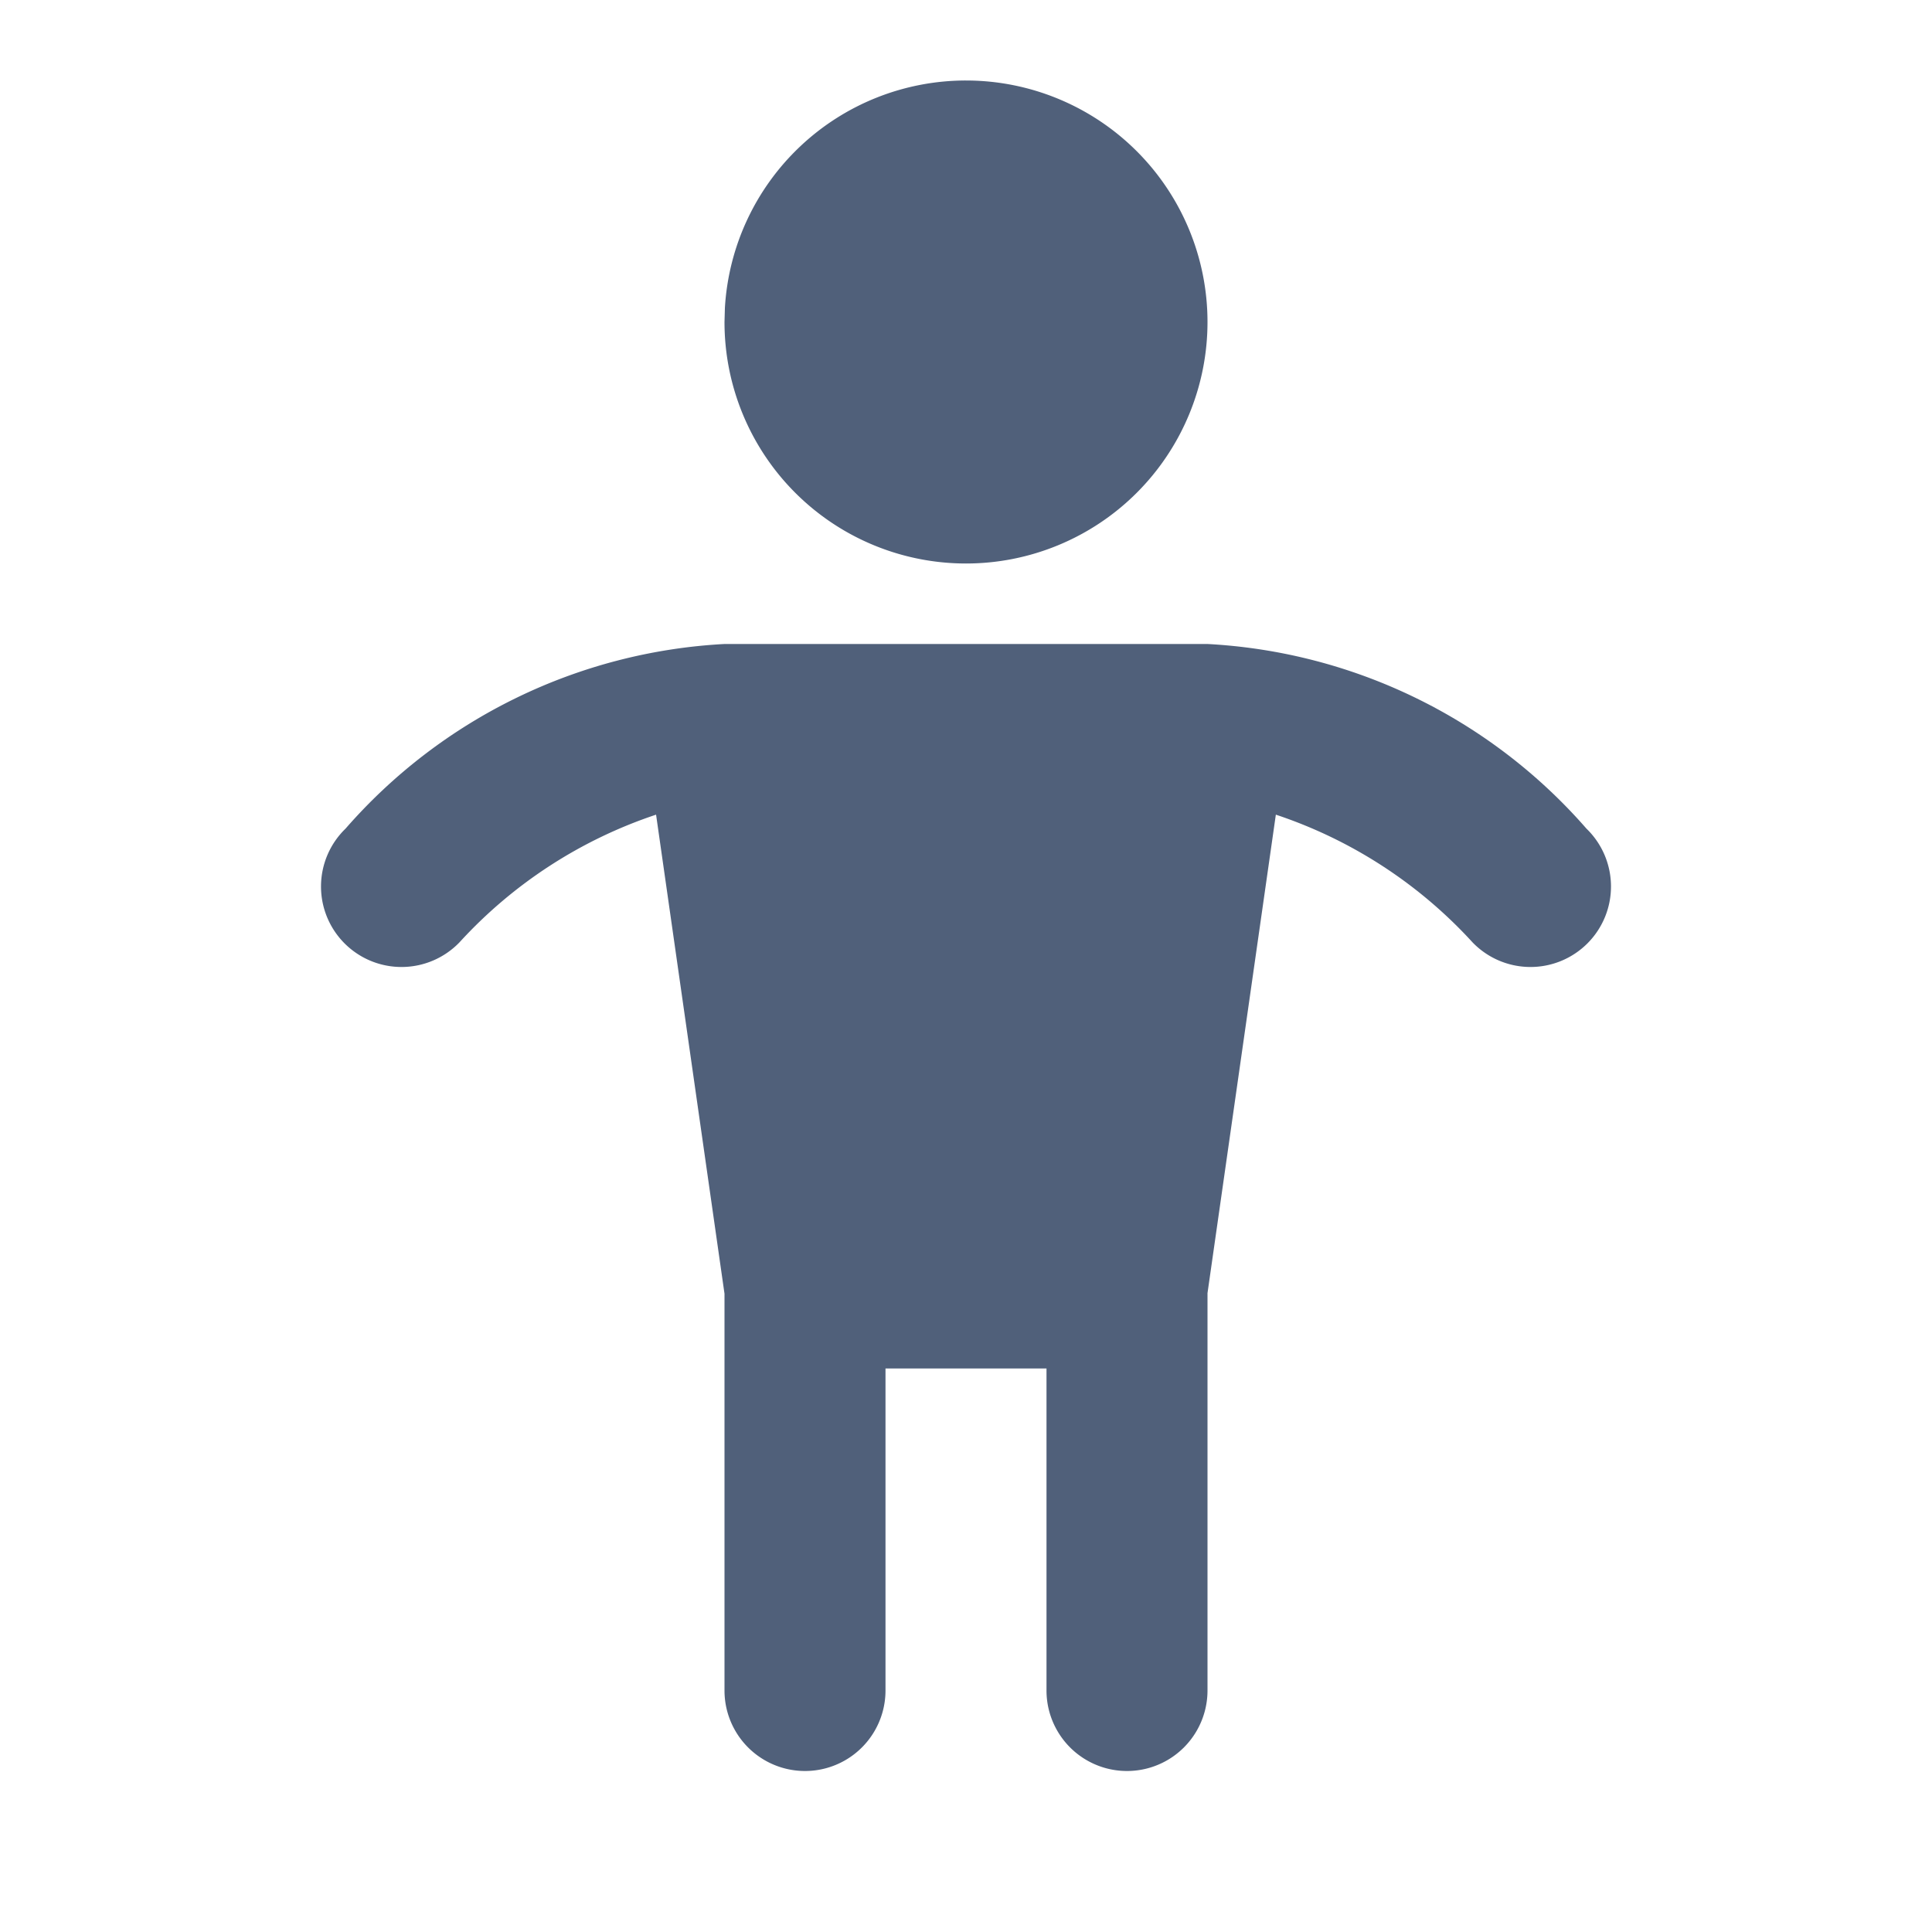
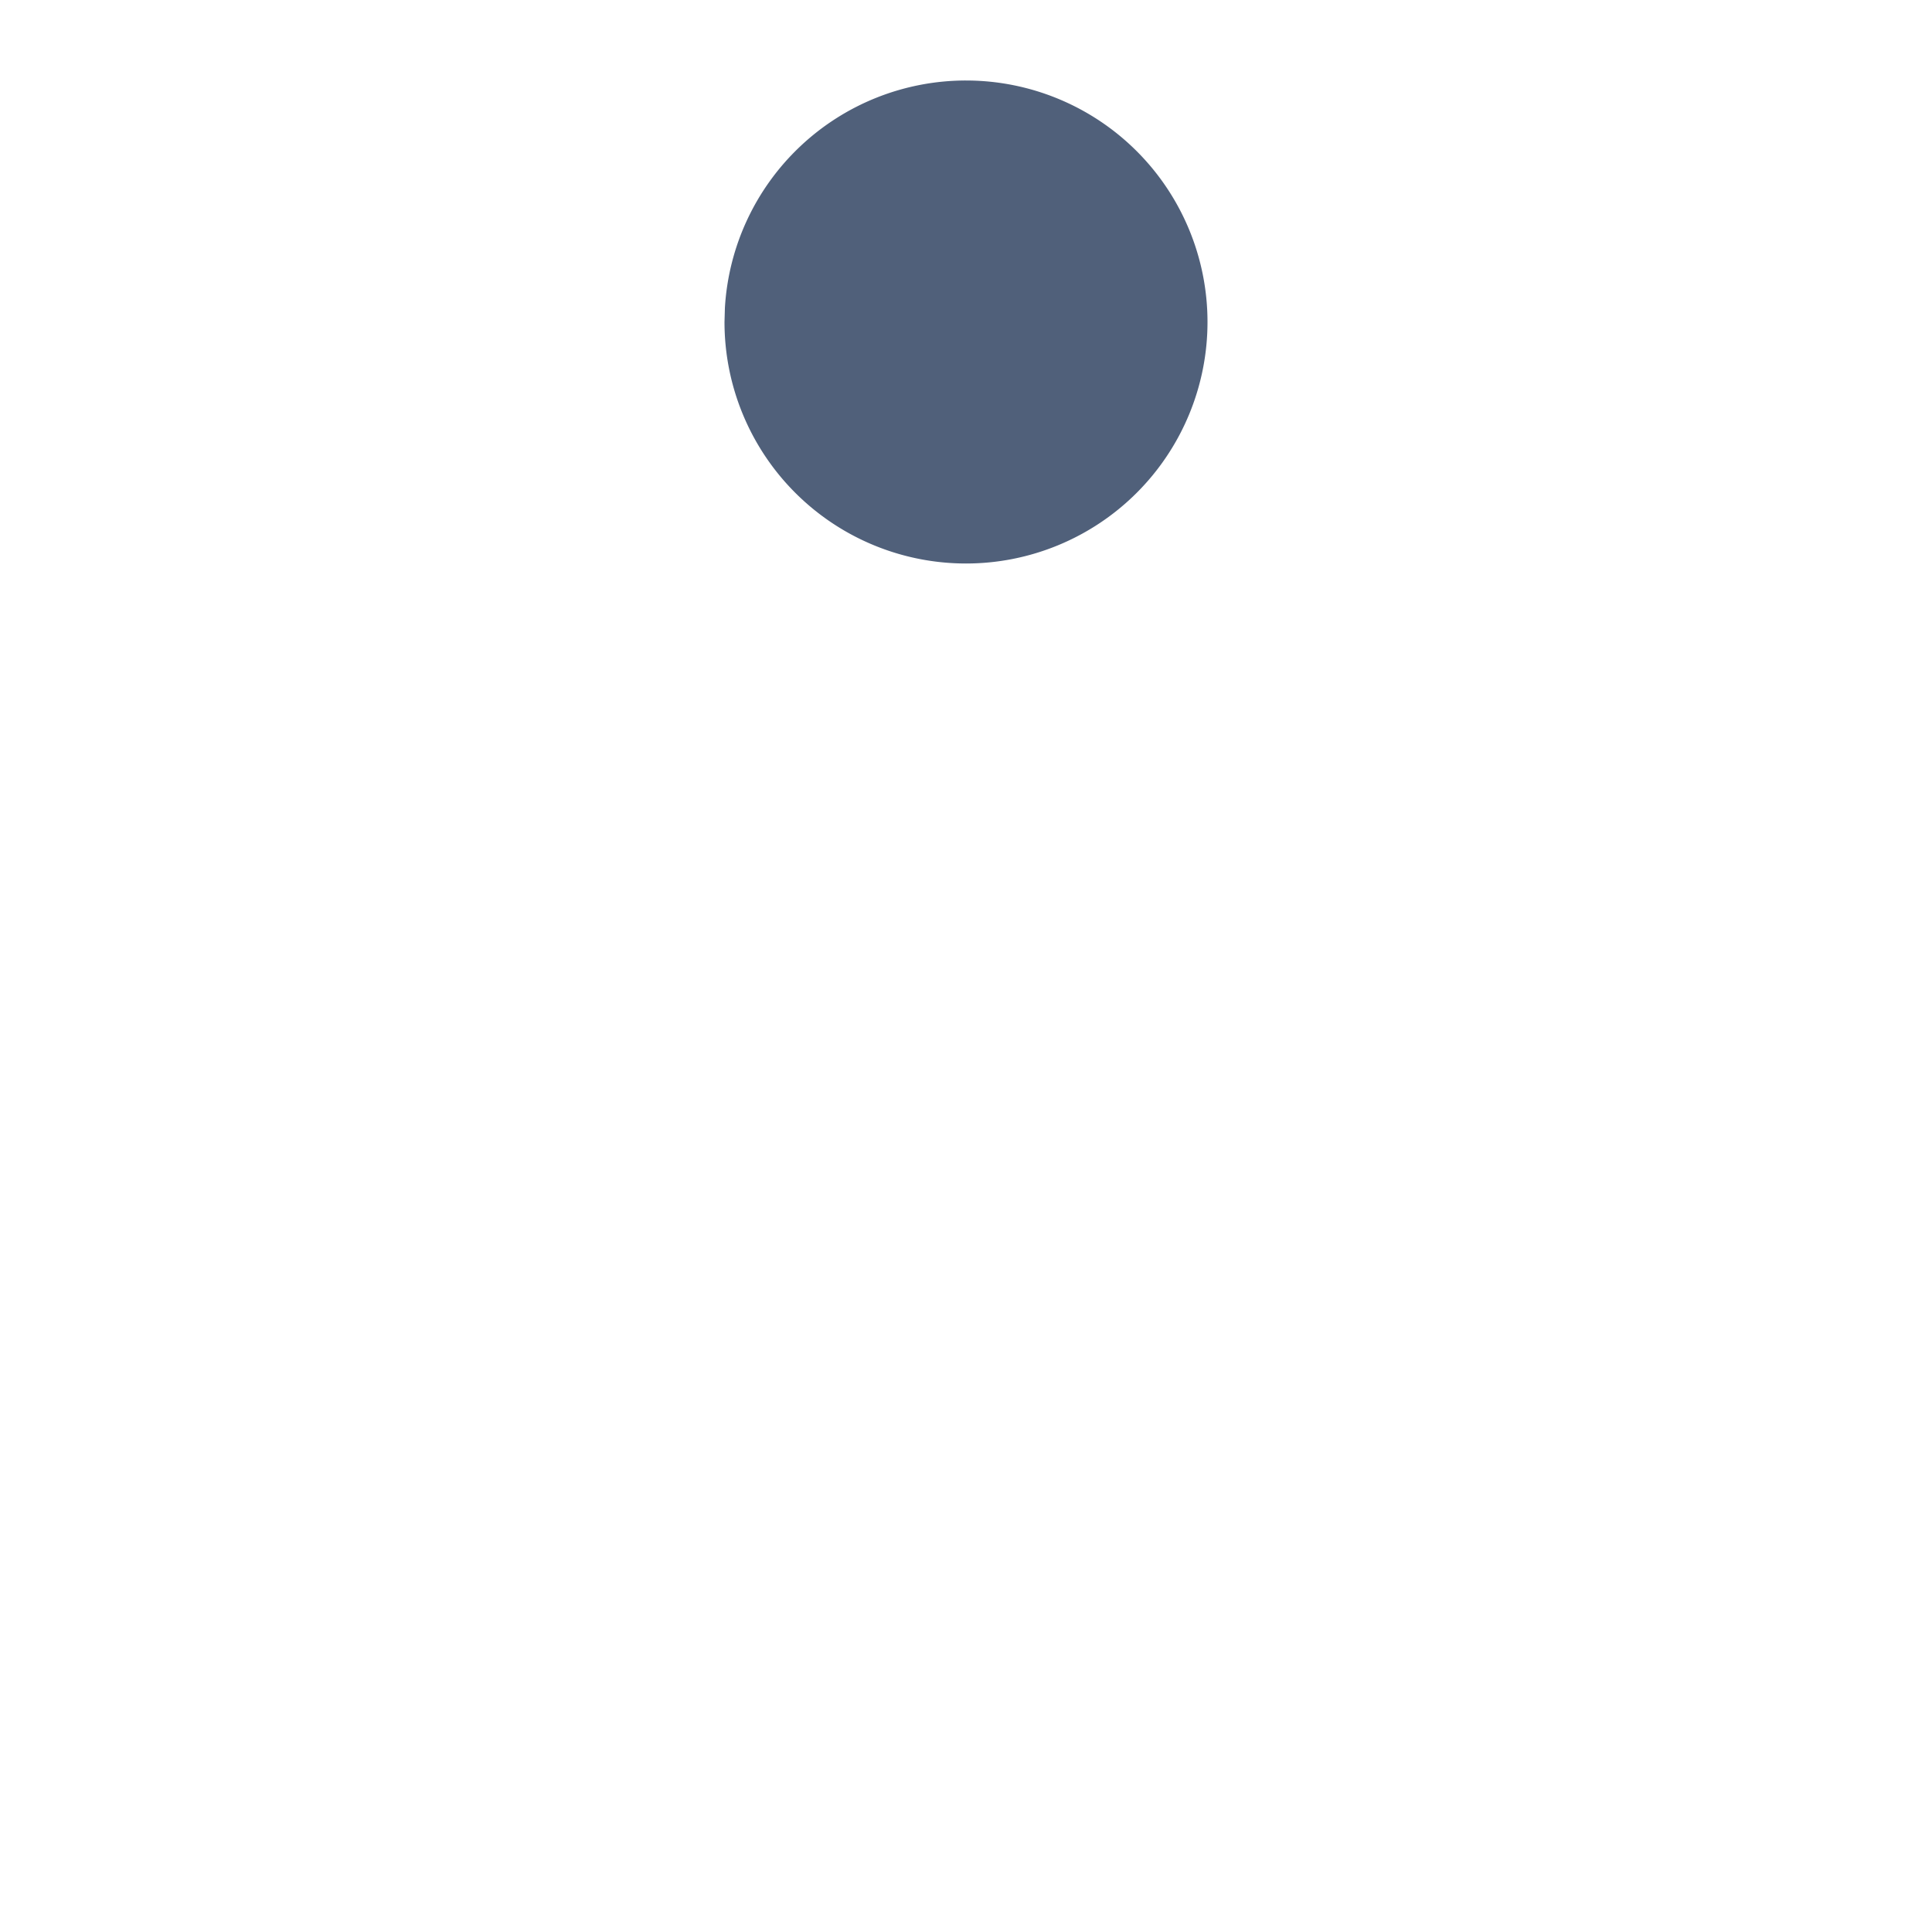
<svg xmlns="http://www.w3.org/2000/svg" id="man" width="24" height="24" viewBox="0 0 24 24">
-   <path id="Path_969381" data-name="Path 969381" d="M0,0H24V24H0Z" fill="none" />
-   <path id="Path_969382" data-name="Path 969382" d="M15,8a6.722,6.722,0,0,1,4.707,2.293,1,1,0,1,1-1.414,1.414,5.78,5.78,0,0,0-2.444-1.587L15,16.064V21a1,1,0,0,1-2,0V17H11v4a1,1,0,0,1-2,0V16.071L8.15,10.12a5.785,5.785,0,0,0-2.443,1.587,1,1,0,1,1-1.414-1.414A6.722,6.722,0,0,1,9,8Z" fill="#50607a" />
+   <path id="Path_969381" data-name="Path 969381" d="M0,0H24H0Z" fill="none" />
  <path id="Path_969383" data-name="Path 969383" d="M12,1A3,3,0,1,1,9,4l.005-.176A3,3,0,0,1,12,1" fill="#50607a" />
</svg>